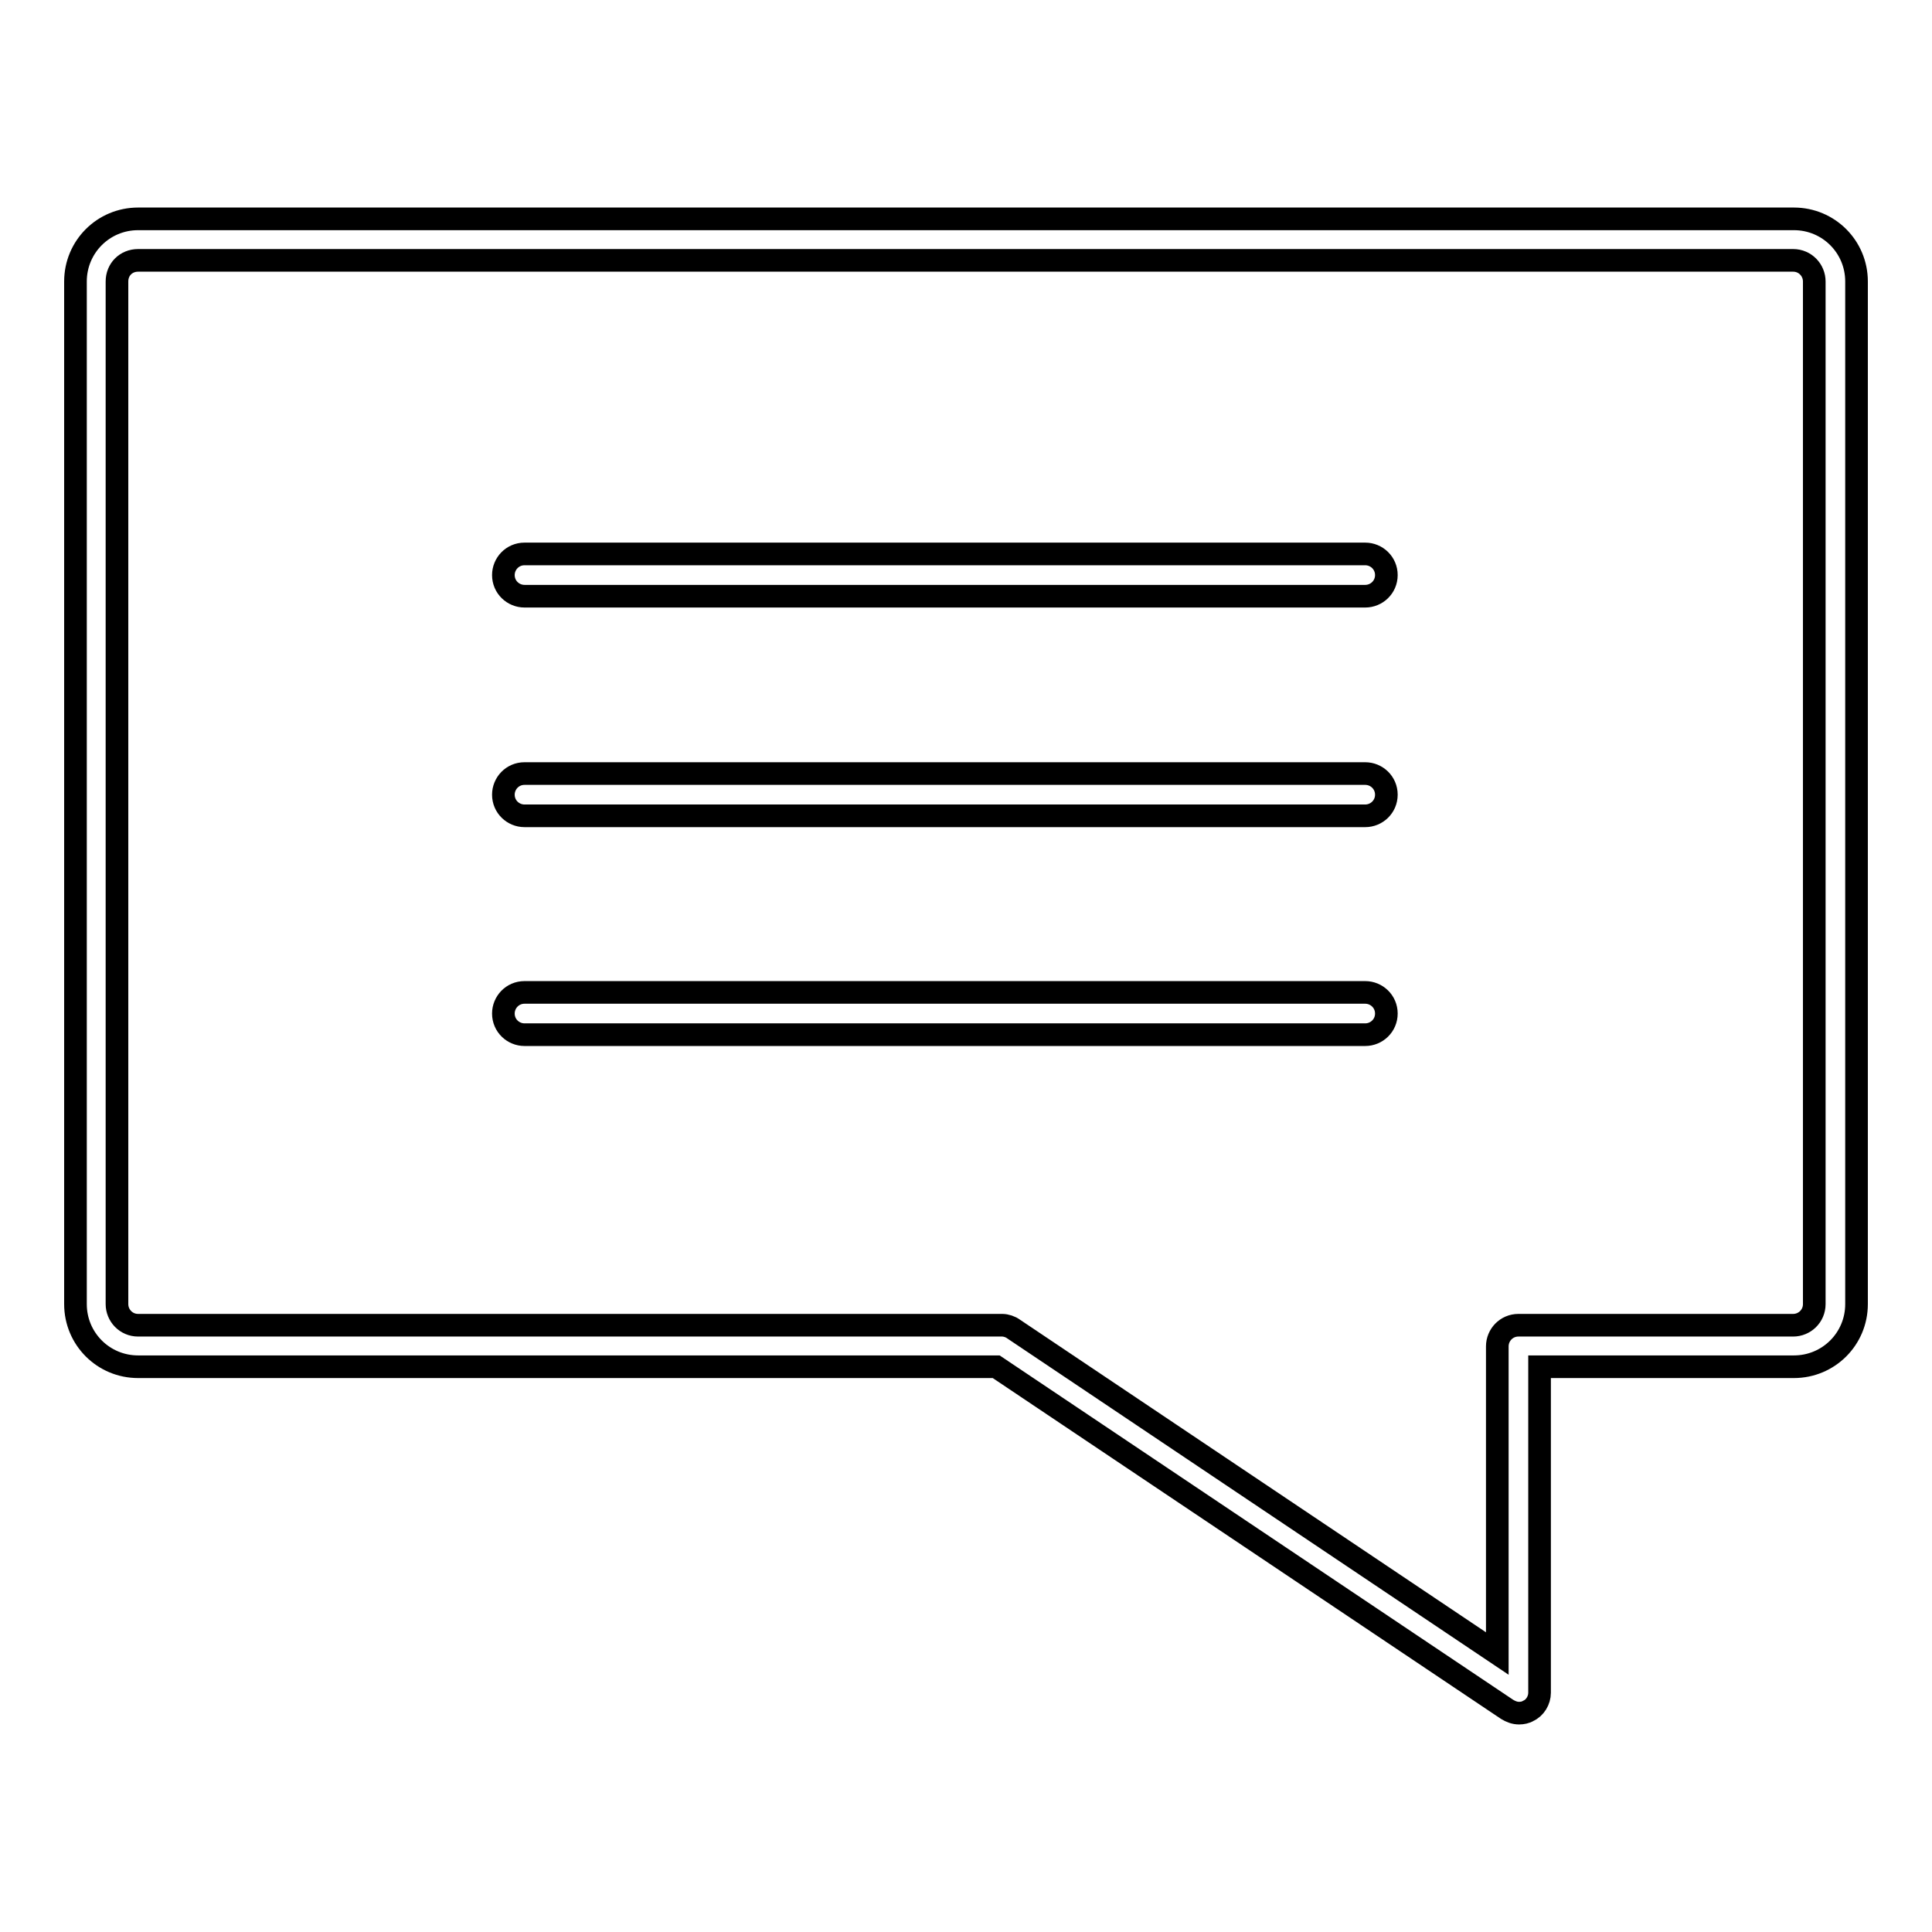
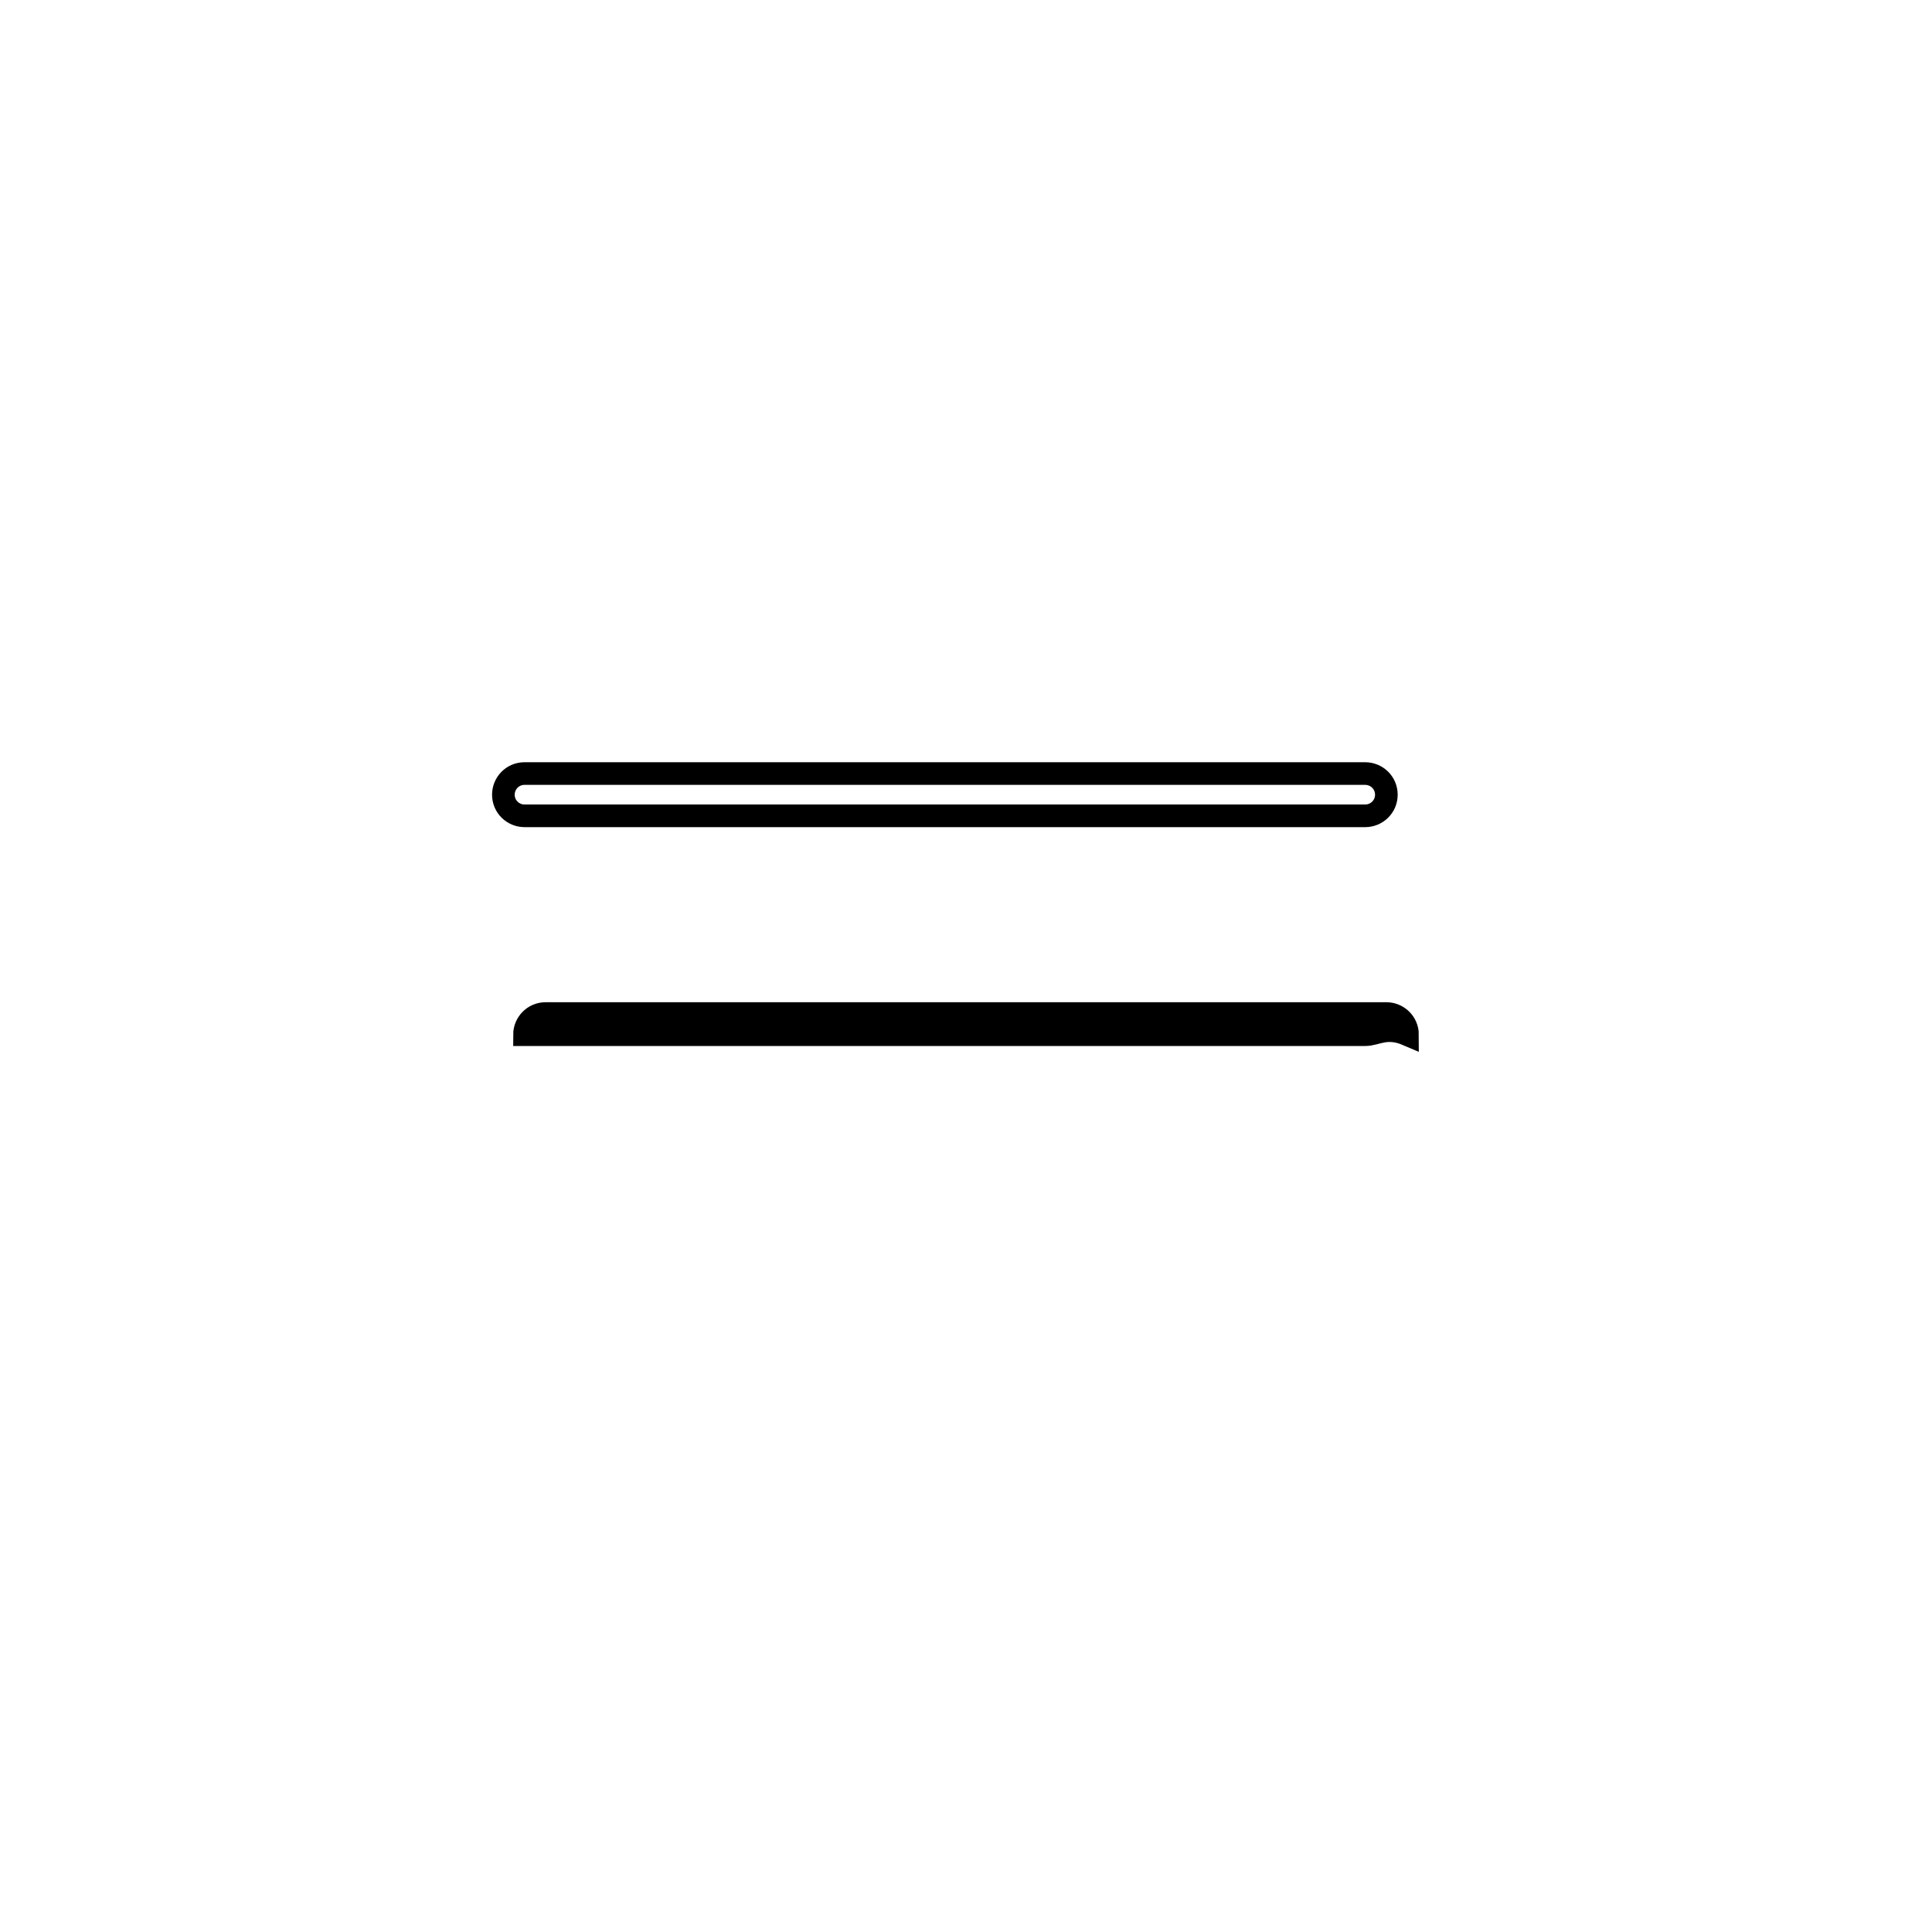
<svg xmlns="http://www.w3.org/2000/svg" version="1.1" x="0px" y="0px" viewBox="0 0 256 256" enable-background="new 0 0 256 256" xml:space="preserve">
  <g>
    <g>
-       <path stroke-width="3" fill-opacity="0" stroke="#000000" d="M201.3,227c-0.6,0-1.1-0.2-1.6-0.5L132,181.1H18.3c-4.6,0-8.3-3.7-8.3-8.3V37.3c0-4.6,3.7-8.3,8.3-8.3h219.4c4.6,0,8.3,3.7,8.3,8.3v135.5c0,4.6-3.7,8.3-8.3,8.3H204v43.2c0,1-0.6,2-1.5,2.4C202.2,226.9,201.7,227,201.3,227z M18.3,34.5c-1.6,0-2.8,1.2-2.8,2.8v135.5c0,1.5,1.2,2.8,2.8,2.8h114.5c0.5,0,1.1,0.2,1.5,0.5l64.1,43v-40.7c0-1.5,1.2-2.8,2.8-2.8h36.4c1.5,0,2.8-1.2,2.8-2.8V37.3c0-1.5-1.2-2.8-2.8-2.8H18.3z" />
-       <path stroke-width="3" fill-opacity="0" stroke="#000000" d="M180.9,79H69.5c-1.5,0-2.8-1.2-2.8-2.8c0-1.5,1.2-2.8,2.8-2.8h111.4c1.5,0,2.8,1.2,2.8,2.8C183.7,77.8,182.4,79,180.9,79z" />
      <path stroke-width="3" fill-opacity="0" stroke="#000000" d="M180.9,108.1H69.5c-1.5,0-2.8-1.2-2.8-2.8c0-1.5,1.2-2.8,2.8-2.8h111.4c1.5,0,2.8,1.2,2.8,2.8S182.4,108.1,180.9,108.1z" />
-       <path stroke-width="3" fill-opacity="0" stroke="#000000" d="M180.9,137.1H69.5c-1.5,0-2.8-1.2-2.8-2.8c0-1.5,1.2-2.8,2.8-2.8h111.4c1.5,0,2.8,1.2,2.8,2.8C183.7,135.9,182.4,137.1,180.9,137.1z" />
+       <path stroke-width="3" fill-opacity="0" stroke="#000000" d="M180.9,137.1H69.5c0-1.5,1.2-2.8,2.8-2.8h111.4c1.5,0,2.8,1.2,2.8,2.8C183.7,135.9,182.4,137.1,180.9,137.1z" />
    </g>
  </g>
</svg>